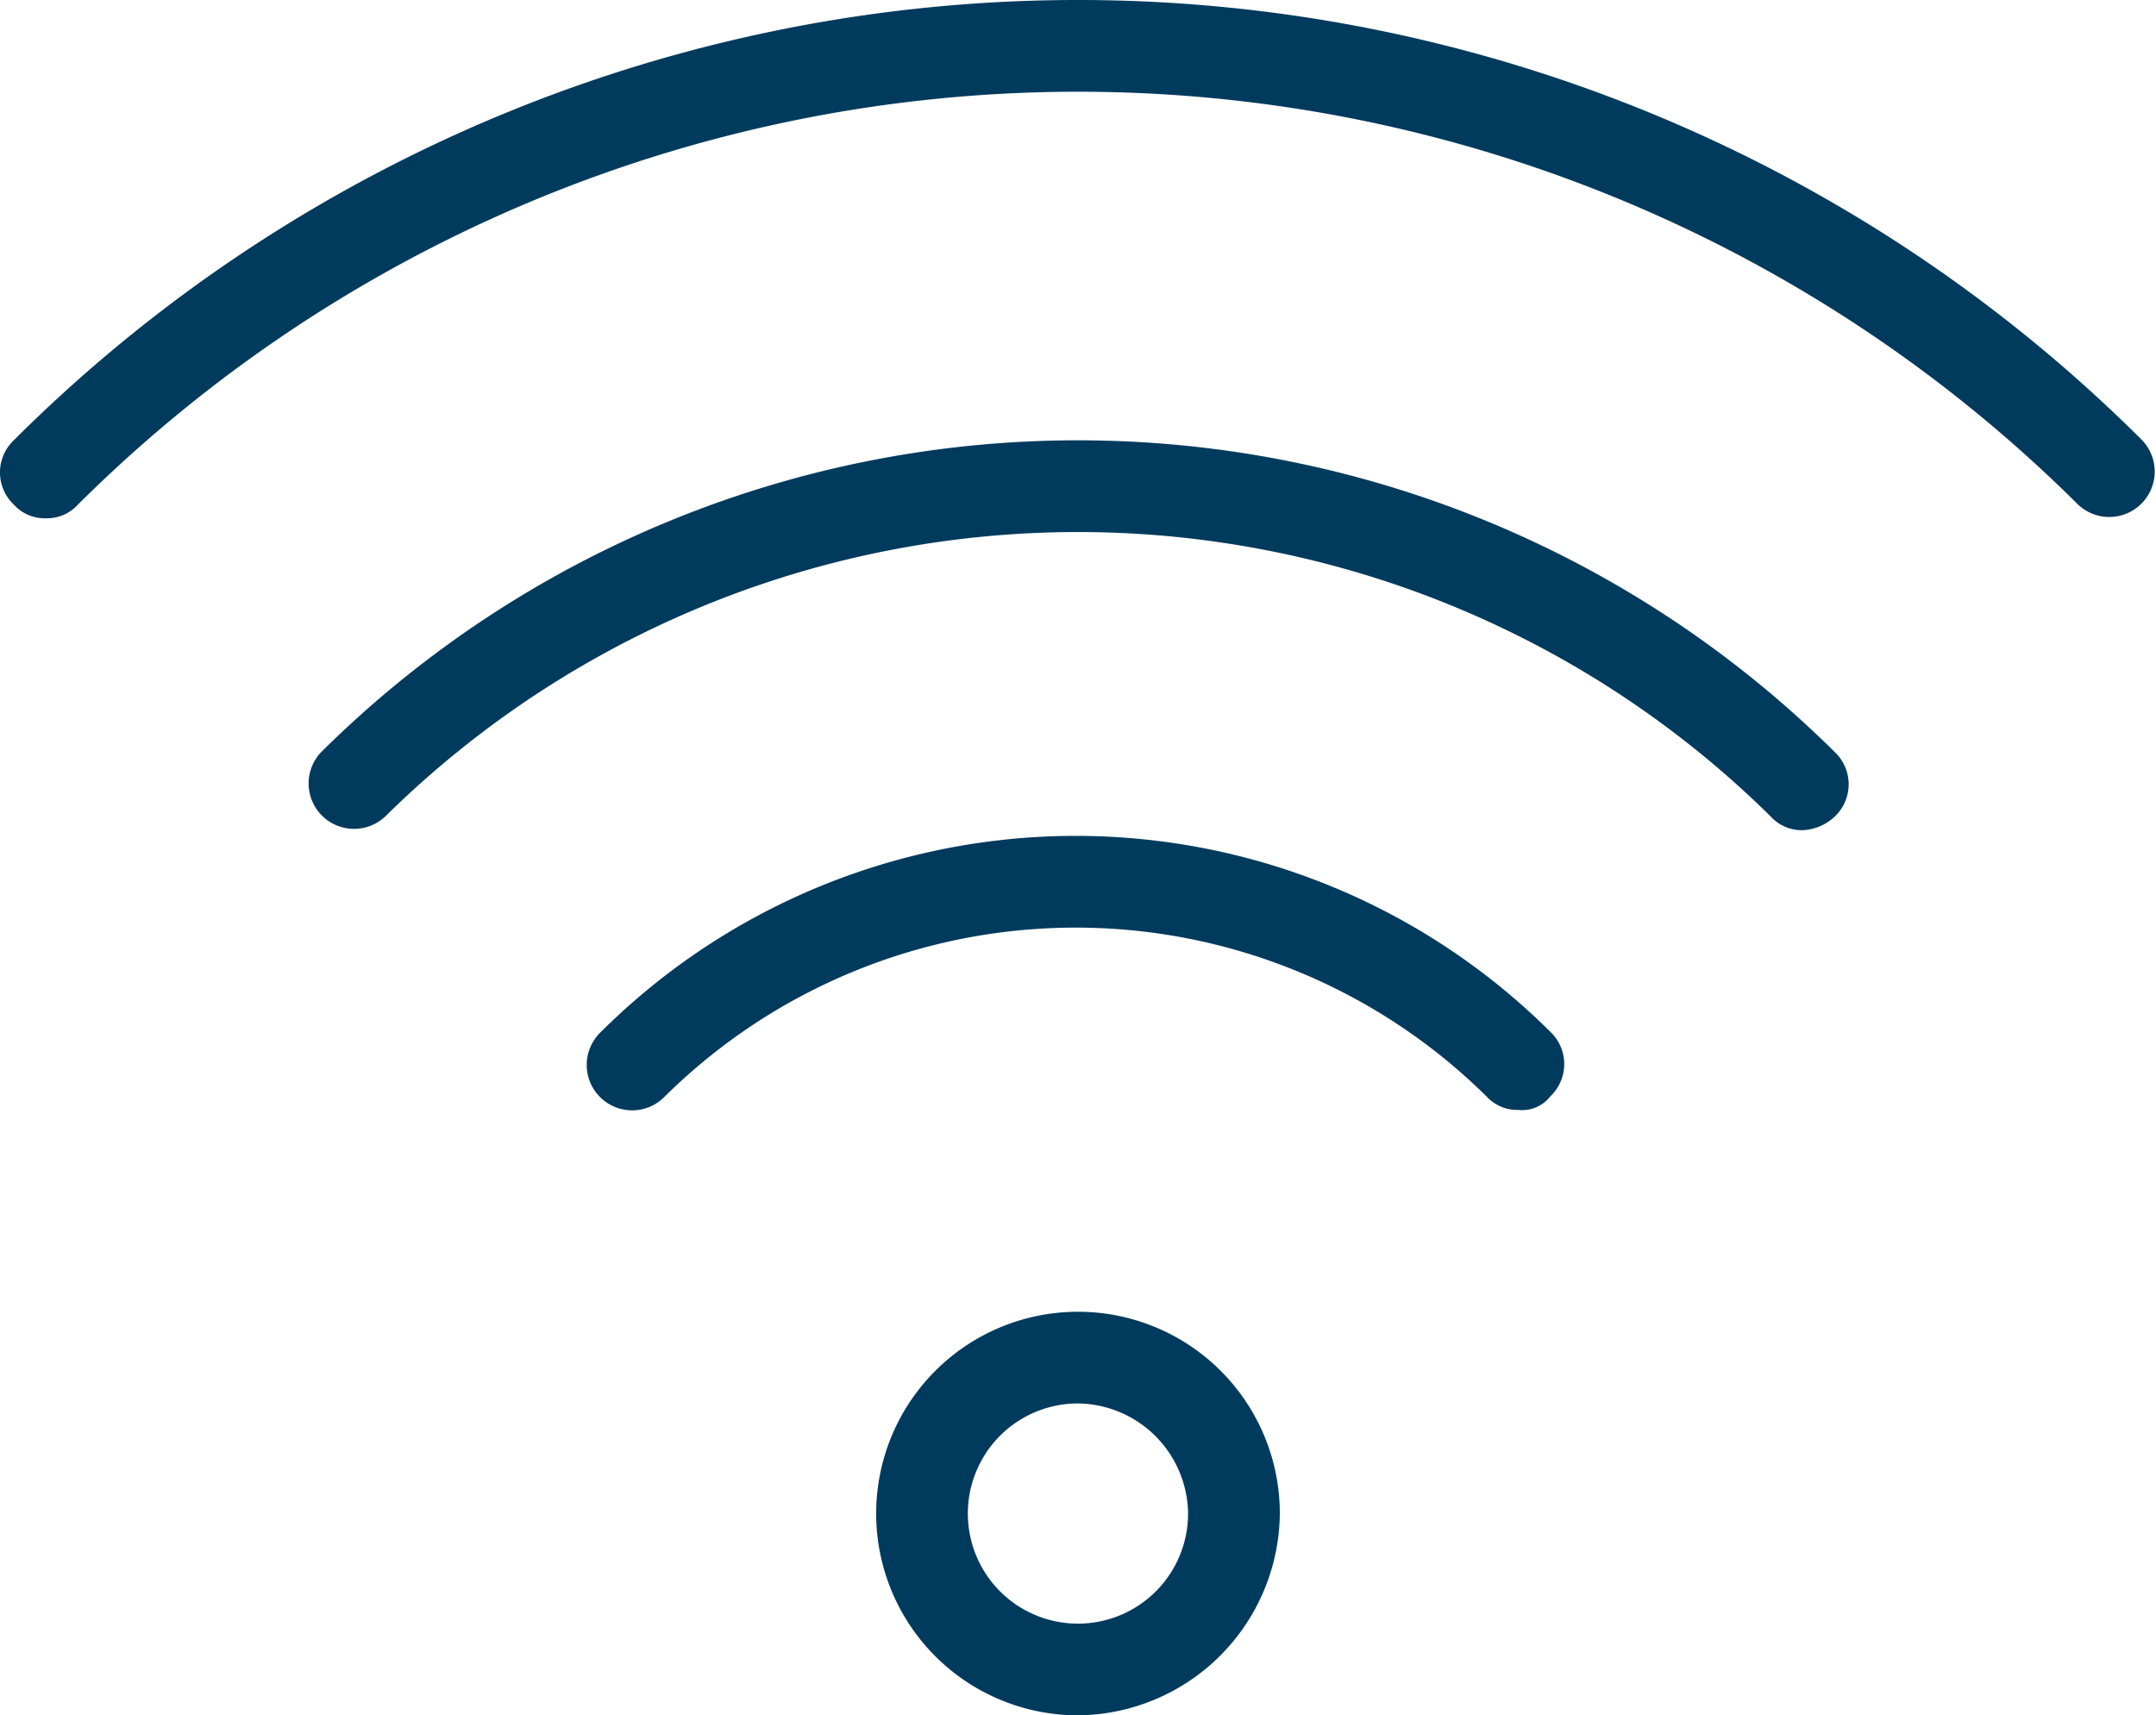
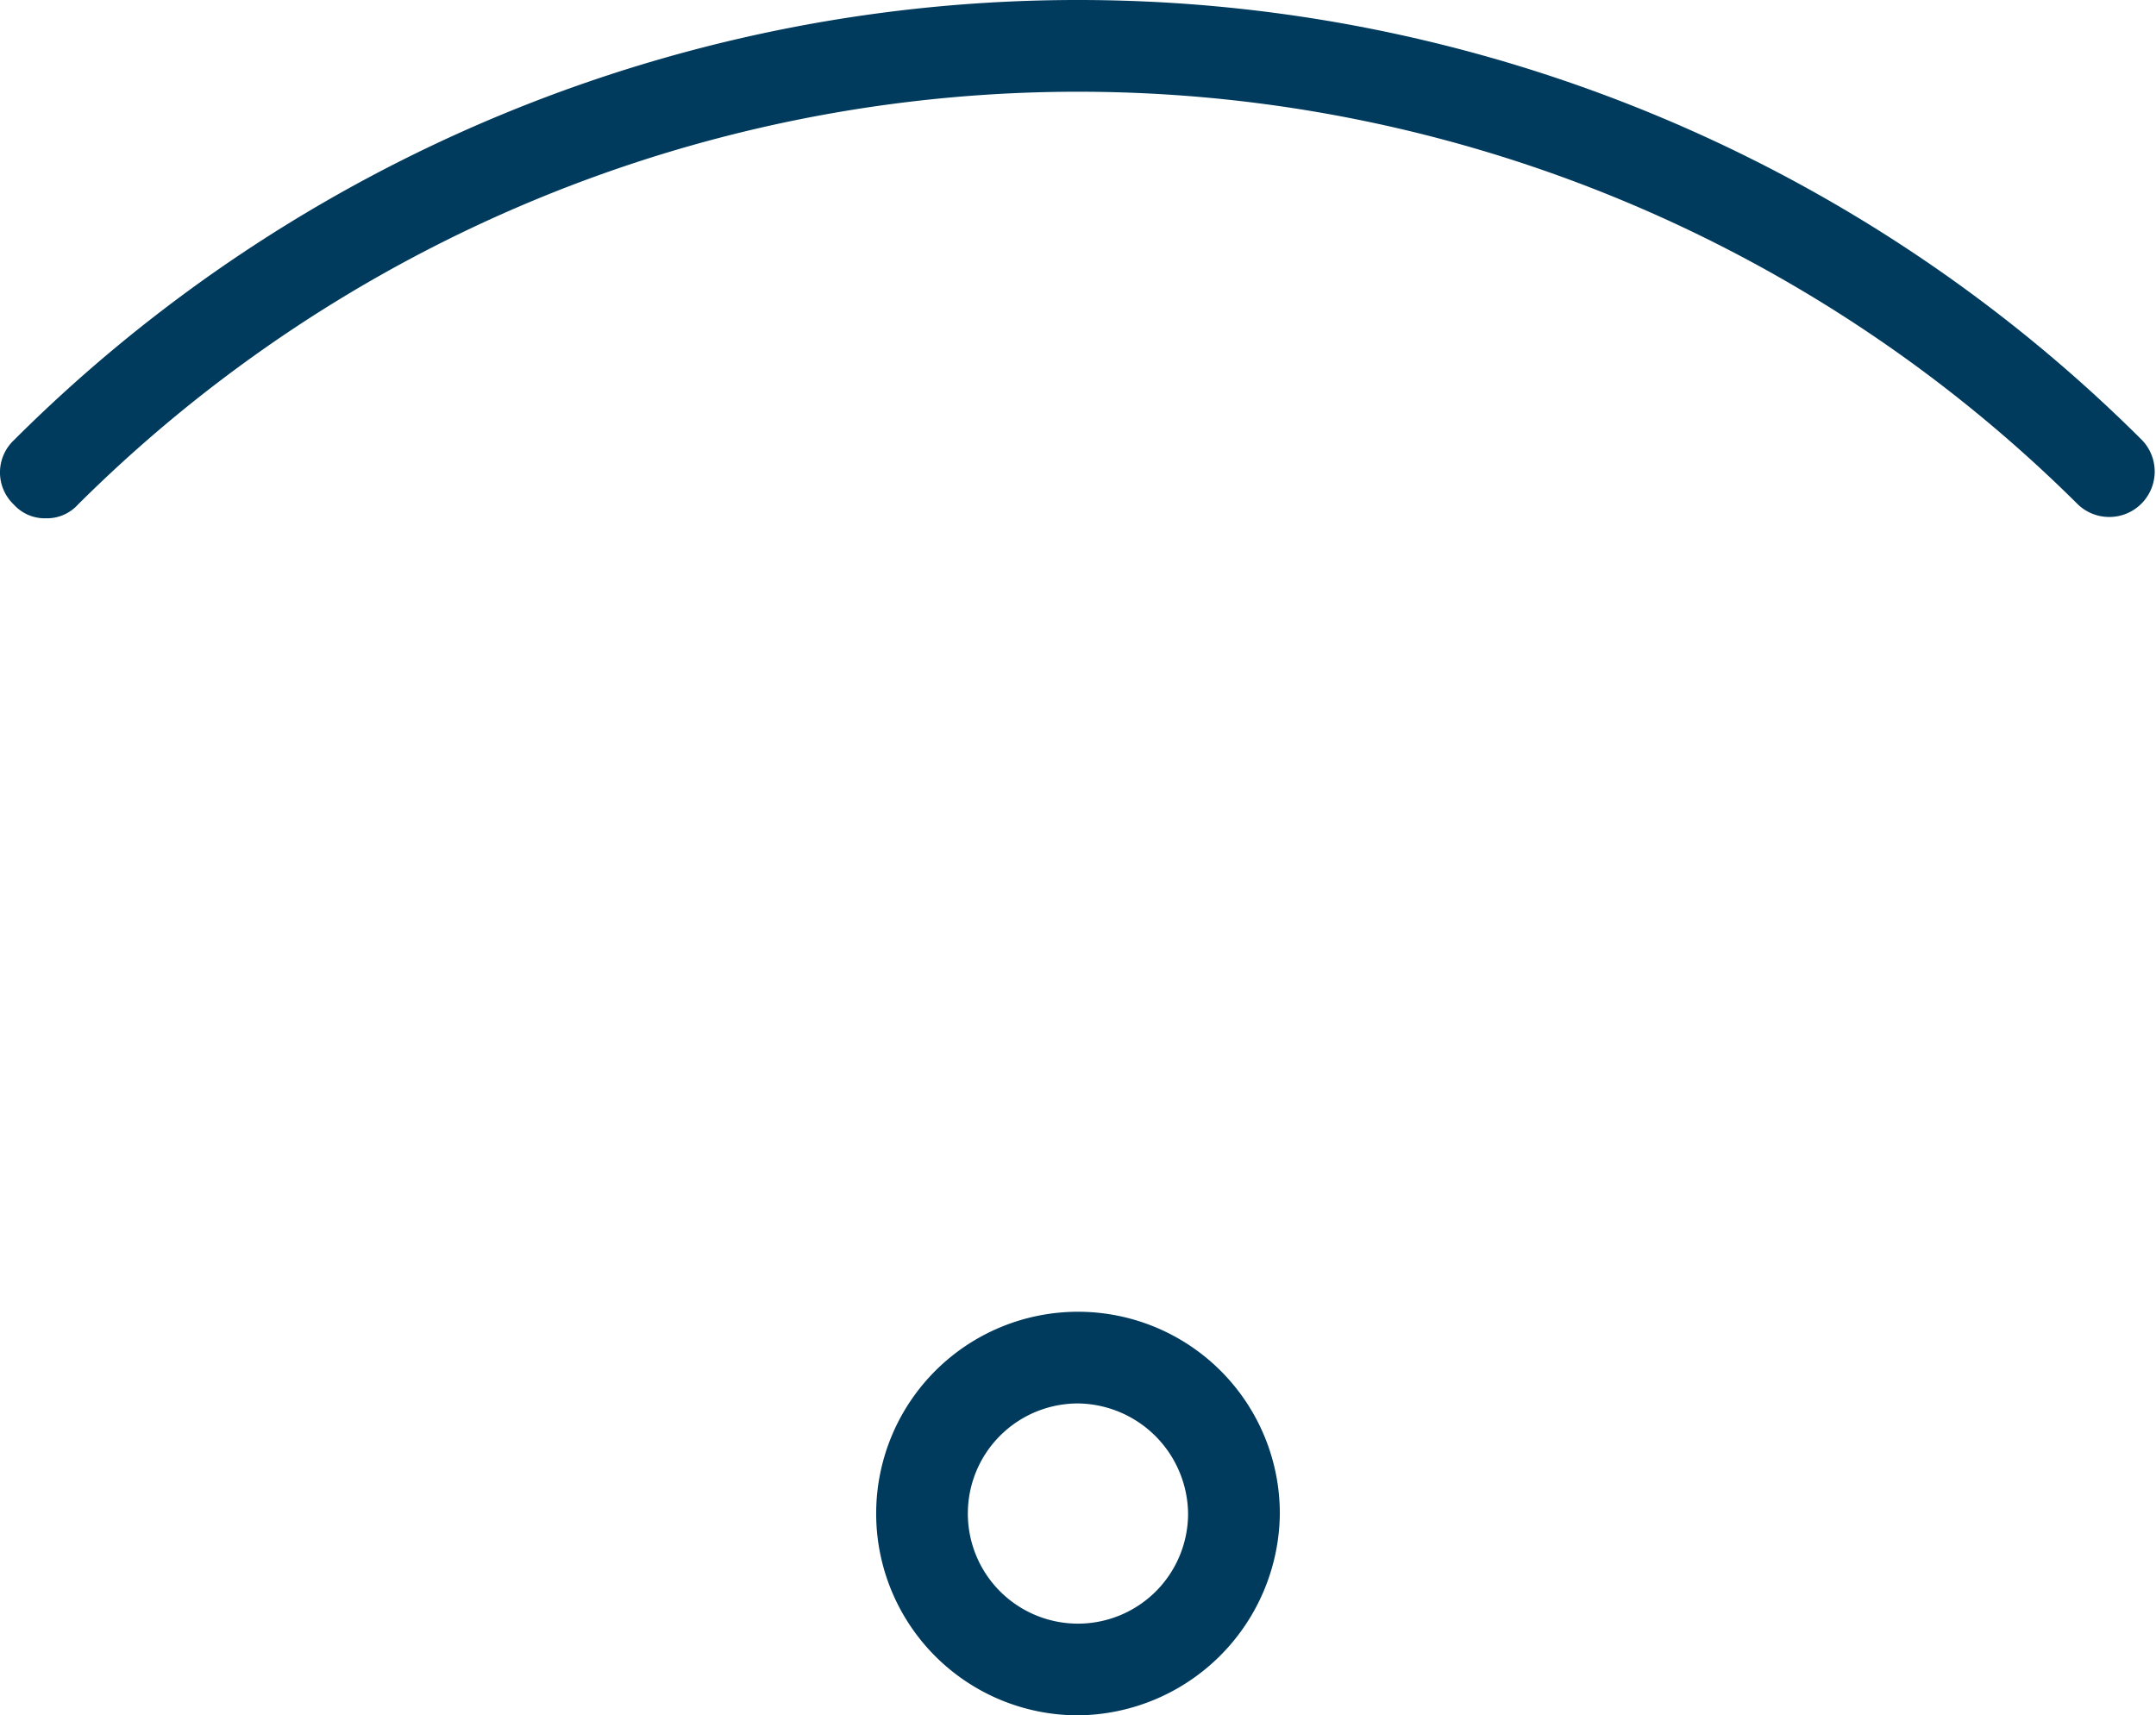
<svg xmlns="http://www.w3.org/2000/svg" width="56.094" height="44.637" viewBox="0 0 56.094 44.637">
  <g id="Raggruppa_704" data-name="Raggruppa 704" transform="translate(-892.565 -211.832)">
    <g id="Raggruppa_702" data-name="Raggruppa 702">
      <g id="Raggruppa_699" data-name="Raggruppa 699">
        <path id="Tracciato_676" data-name="Tracciato 676" d="M893.758,225.319a1.085,1.085,0,0,1-.835-.358,1.153,1.153,0,0,1,0-1.671,39.185,39.185,0,0,1,55.378,0,1.182,1.182,0,0,1-1.671,1.671,36.88,36.88,0,0,0-52.036,0A1.087,1.087,0,0,1,893.758,225.319Z" fill="#003a5d" />
      </g>
      <g id="Raggruppa_700" data-name="Raggruppa 700">
-         <path id="Tracciato_677" data-name="Tracciato 677" d="M939.469,233.435a1.088,1.088,0,0,1-.836-.358,25.644,25.644,0,0,0-36.043,0,1.182,1.182,0,0,1-1.671-1.671,27.949,27.949,0,0,1,39.385,0,1.153,1.153,0,0,1,0,1.671A1.29,1.29,0,0,1,939.469,233.435Z" fill="#003a5d" />
-       </g>
+         </g>
      <g id="Raggruppa_701" data-name="Raggruppa 701">
-         <path id="Tracciato_678" data-name="Tracciato 678" d="M932.069,240.715a1.084,1.084,0,0,1-.835-.358,15.2,15.2,0,0,0-21.364,0,1.182,1.182,0,1,1-1.671-1.671,17.505,17.505,0,0,1,24.706,0,1.155,1.155,0,0,1,0,1.671A.933.933,0,0,1,932.069,240.715Z" fill="#003a5d" />
-       </g>
+         </g>
    </g>
    <g id="Raggruppa_703" data-name="Raggruppa 703">
      <path id="Tracciato_679" data-name="Tracciato 679" d="M920.612,256.469a5.251,5.251,0,1,1,5.251-5.251A5.3,5.3,0,0,1,920.612,256.469Zm0-8.116a2.865,2.865,0,1,0,2.864,2.865A2.9,2.9,0,0,0,920.612,248.353Z" fill="#003a5d" />
    </g>
  </g>
</svg>